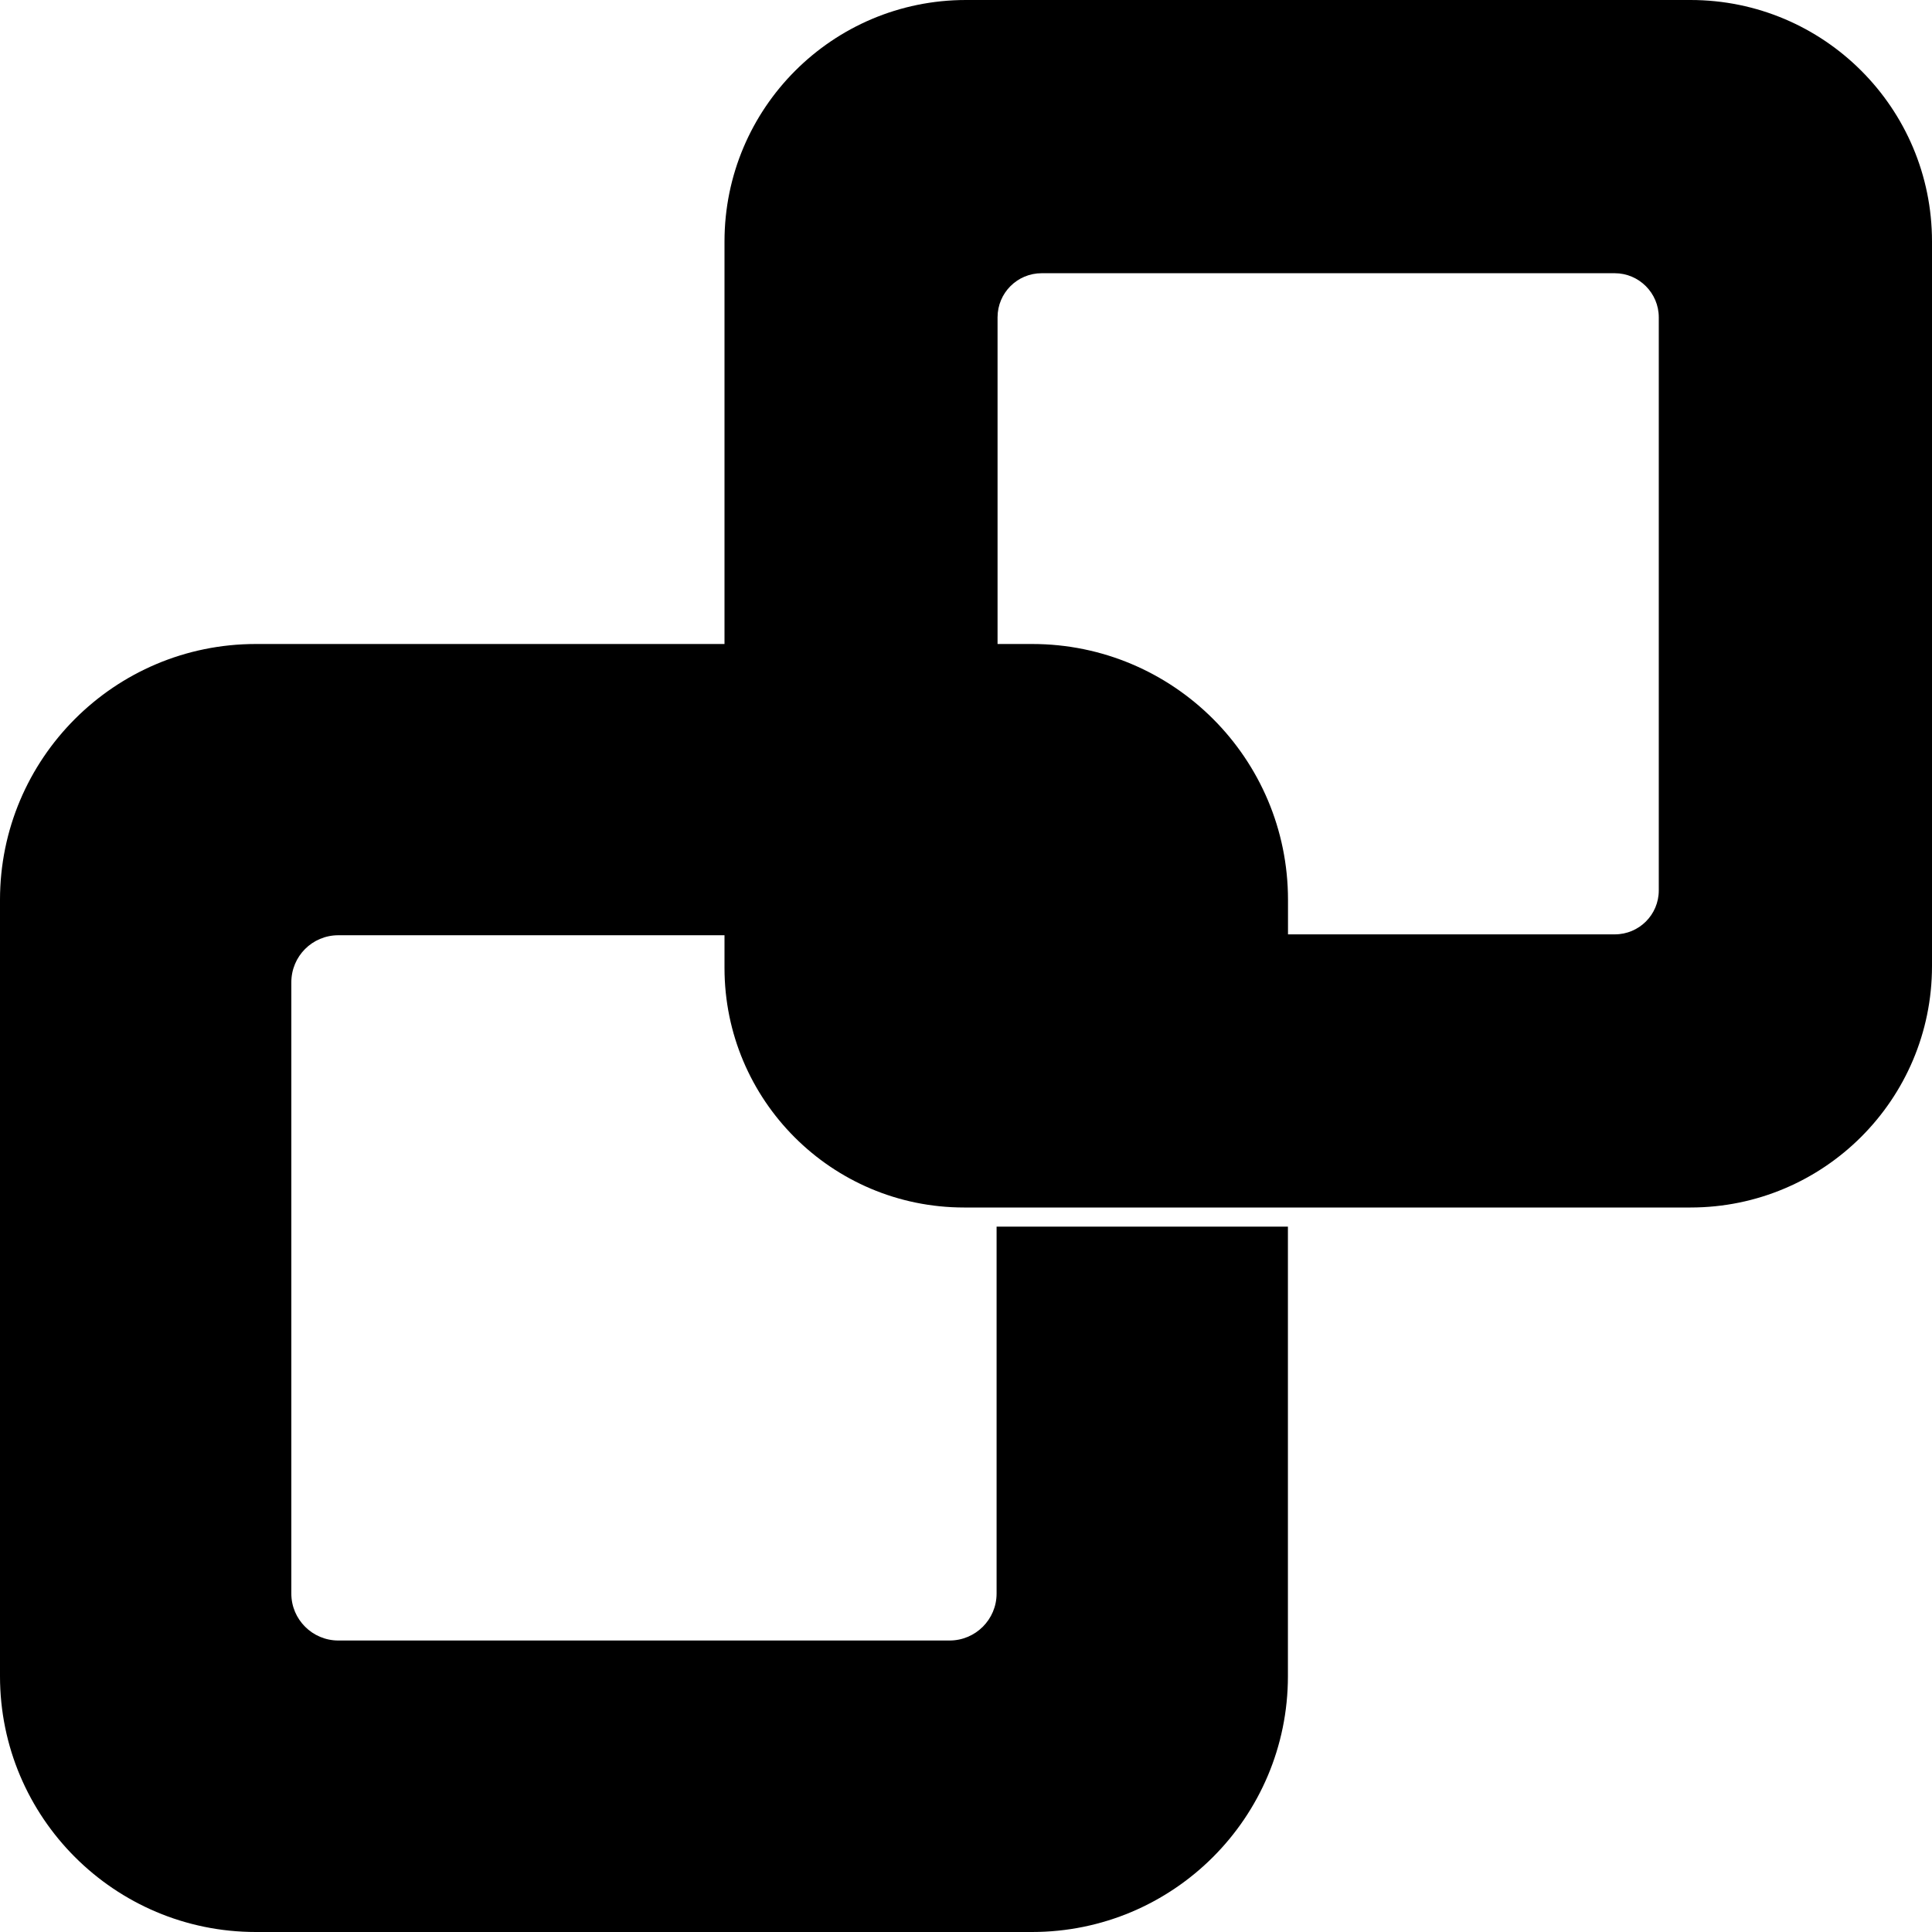
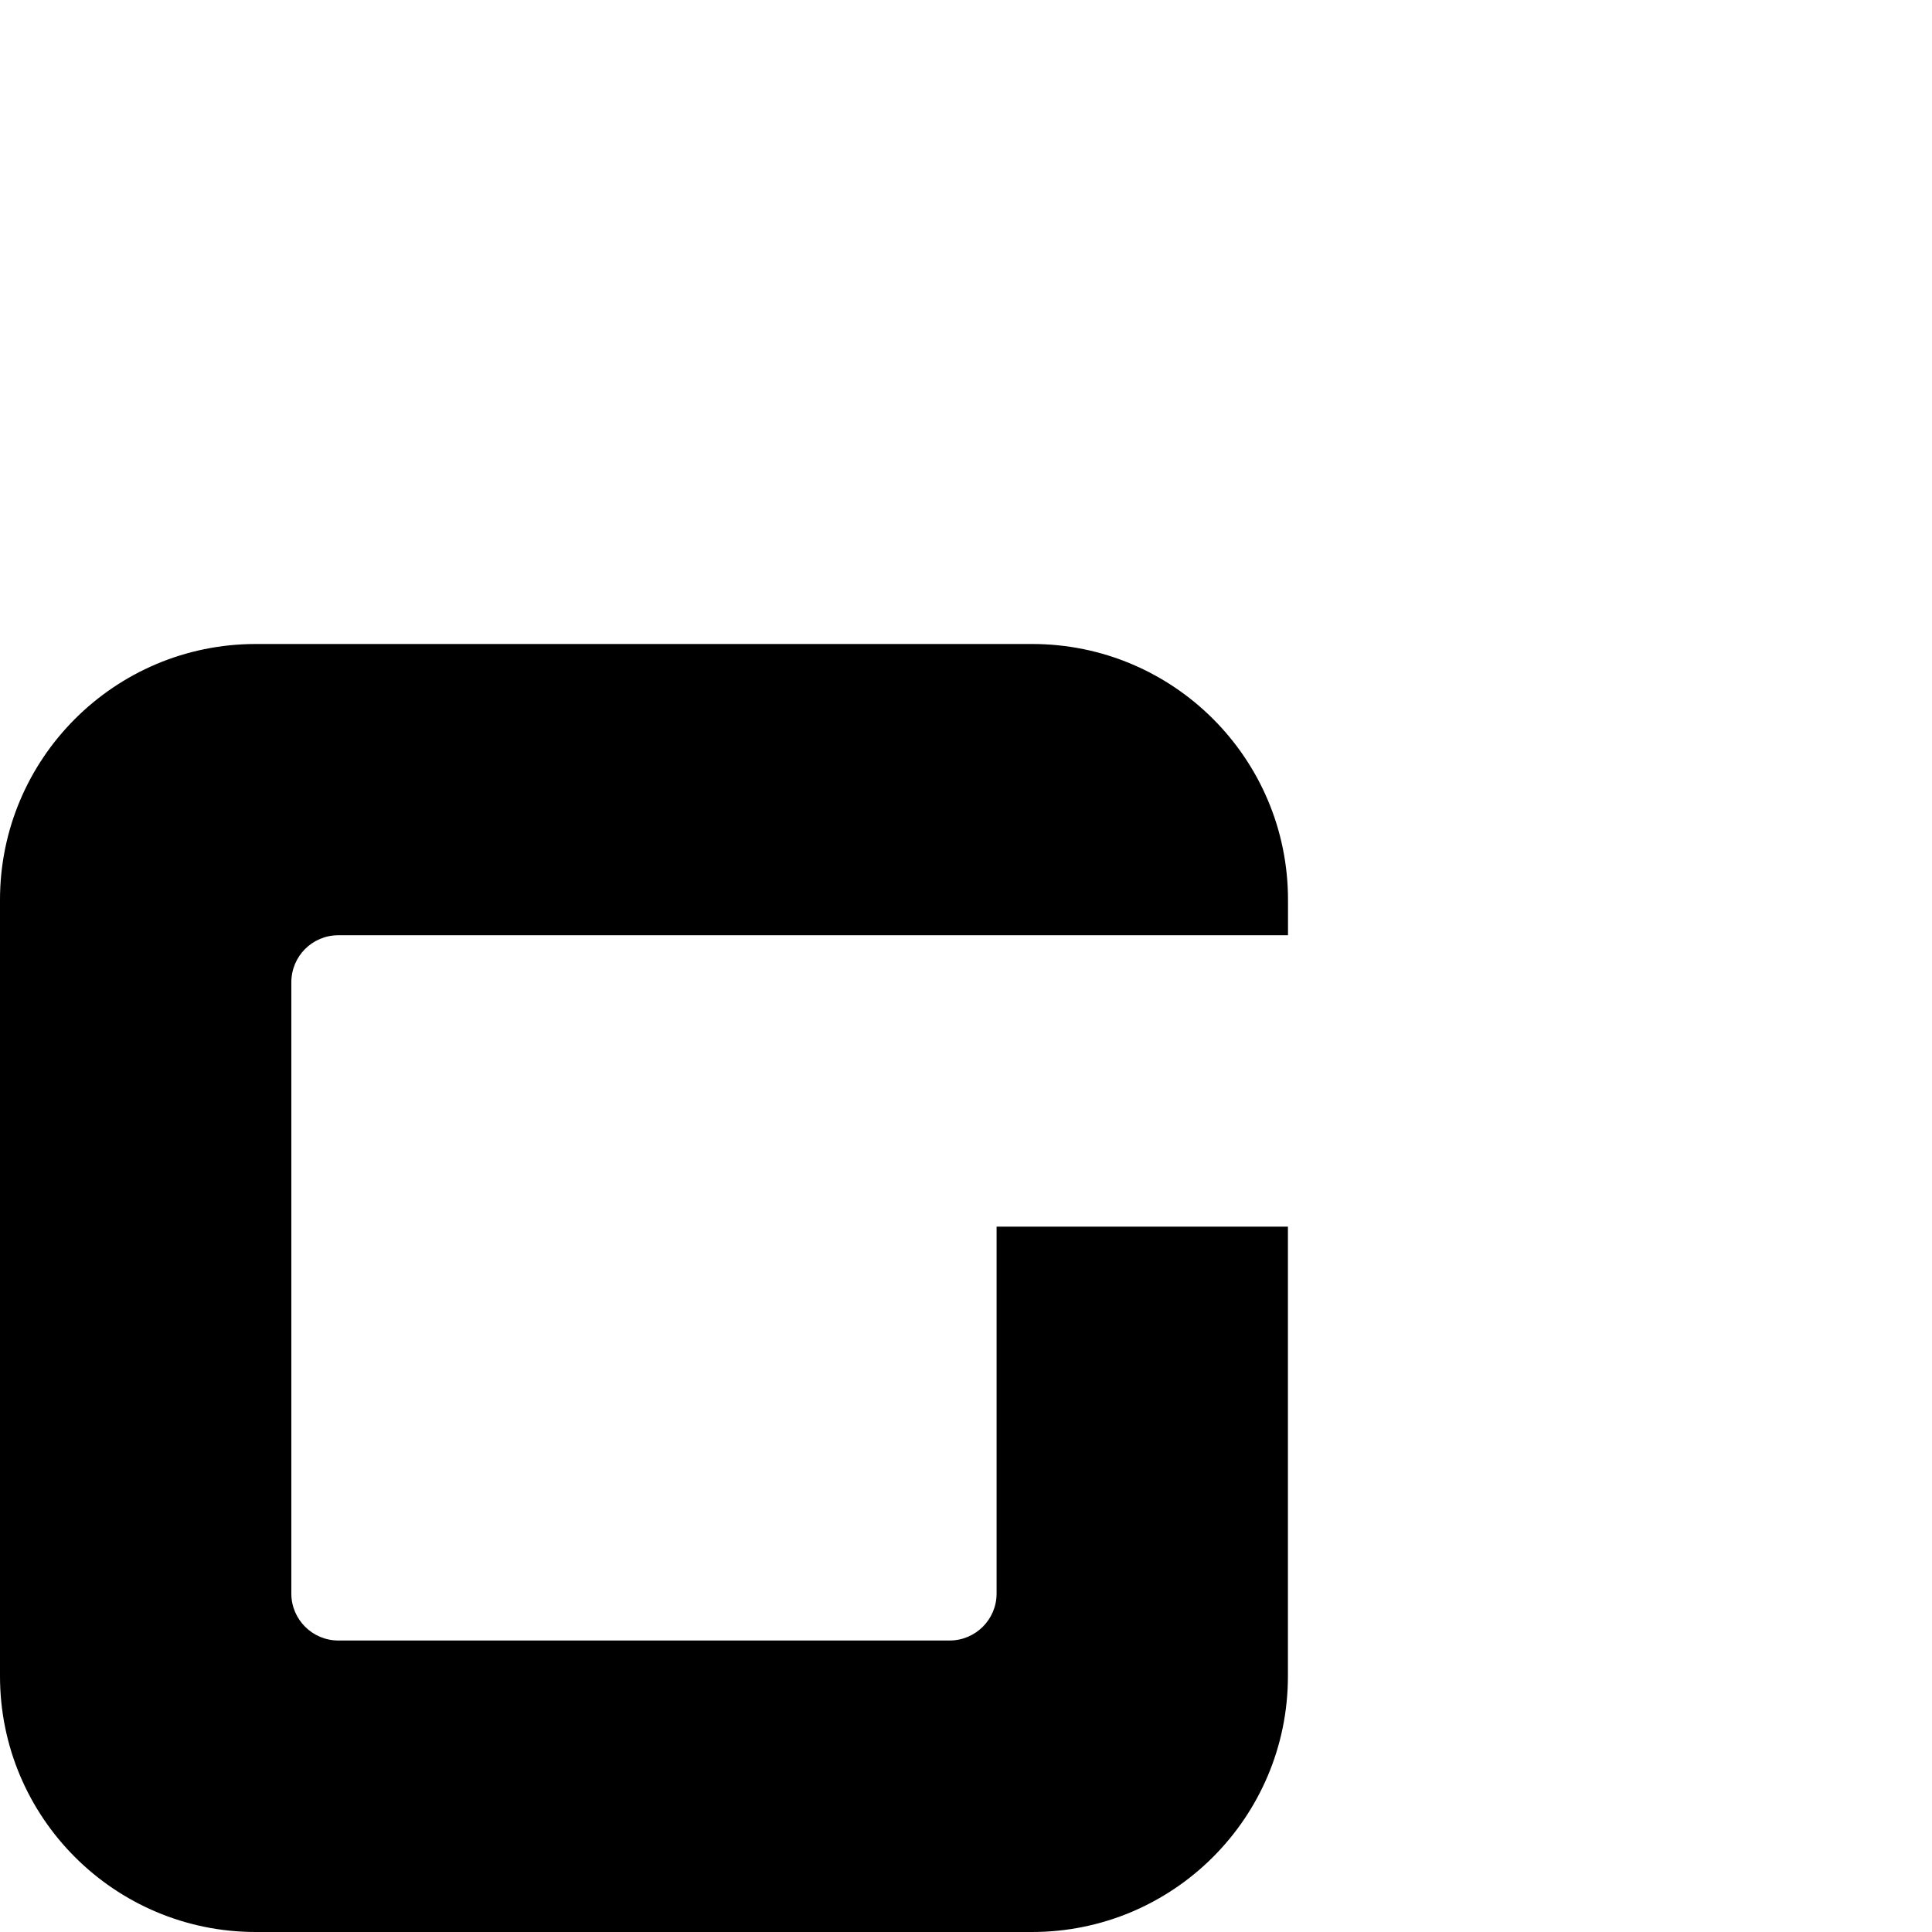
<svg xmlns="http://www.w3.org/2000/svg" width="24px" height="24px" viewBox="0 0 24 24" version="1.1">
  <g id="Page-1" stroke="none" stroke-width="1" fill="none" fill-rule="evenodd">
    <g id="Artboard" transform="translate(-52, -52)" fill="#000000" fill-rule="nonzero">
      <g id="Group" transform="translate(52, 52)">
-         <path d="M21,0 L12,0 C10.343,0 9,1.343 9,3 L9,8.215 L12.392,8.215 L12.392,3.942 C12.392,3.639 12.637,3.394 12.94,3.394 L20.059,3.394 C20.36,3.394 20.606,3.64 20.606,3.942 L20.606,11.061 C20.606,11.363 20.362,11.607 20.059,11.607 L9,11.607 L9,12.024 C9,13.667 10.332,15 11.976,15 L21,15 C22.657,15 24,13.657 24,12.001 L24,3 C24,1.343 22.657,0 21,0 Z" id="Path" />
        <path d="M12.38,15.237 L12.38,19.796 C12.38,20.118 12.118,20.379 11.796,20.379 L4.203,20.379 C3.881,20.379 3.619,20.118 3.619,19.796 L3.619,12.203 C3.619,11.879 3.879,11.618 4.203,11.618 L16,11.618 L16,11.178 C16,9.423 14.577,8 12.822,8 L3.178,8 C1.423,8 0,9.424 0,11.178 L0,20.822 C0,22.577 1.423,24 3.178,24 L12.82,24 C14.576,24 15.999,22.577 15.999,20.822 L15.999,15.238 L12.38,15.238 L12.38,15.237 Z" id="Path" />
      </g>
    </g>
  </g>
</svg>